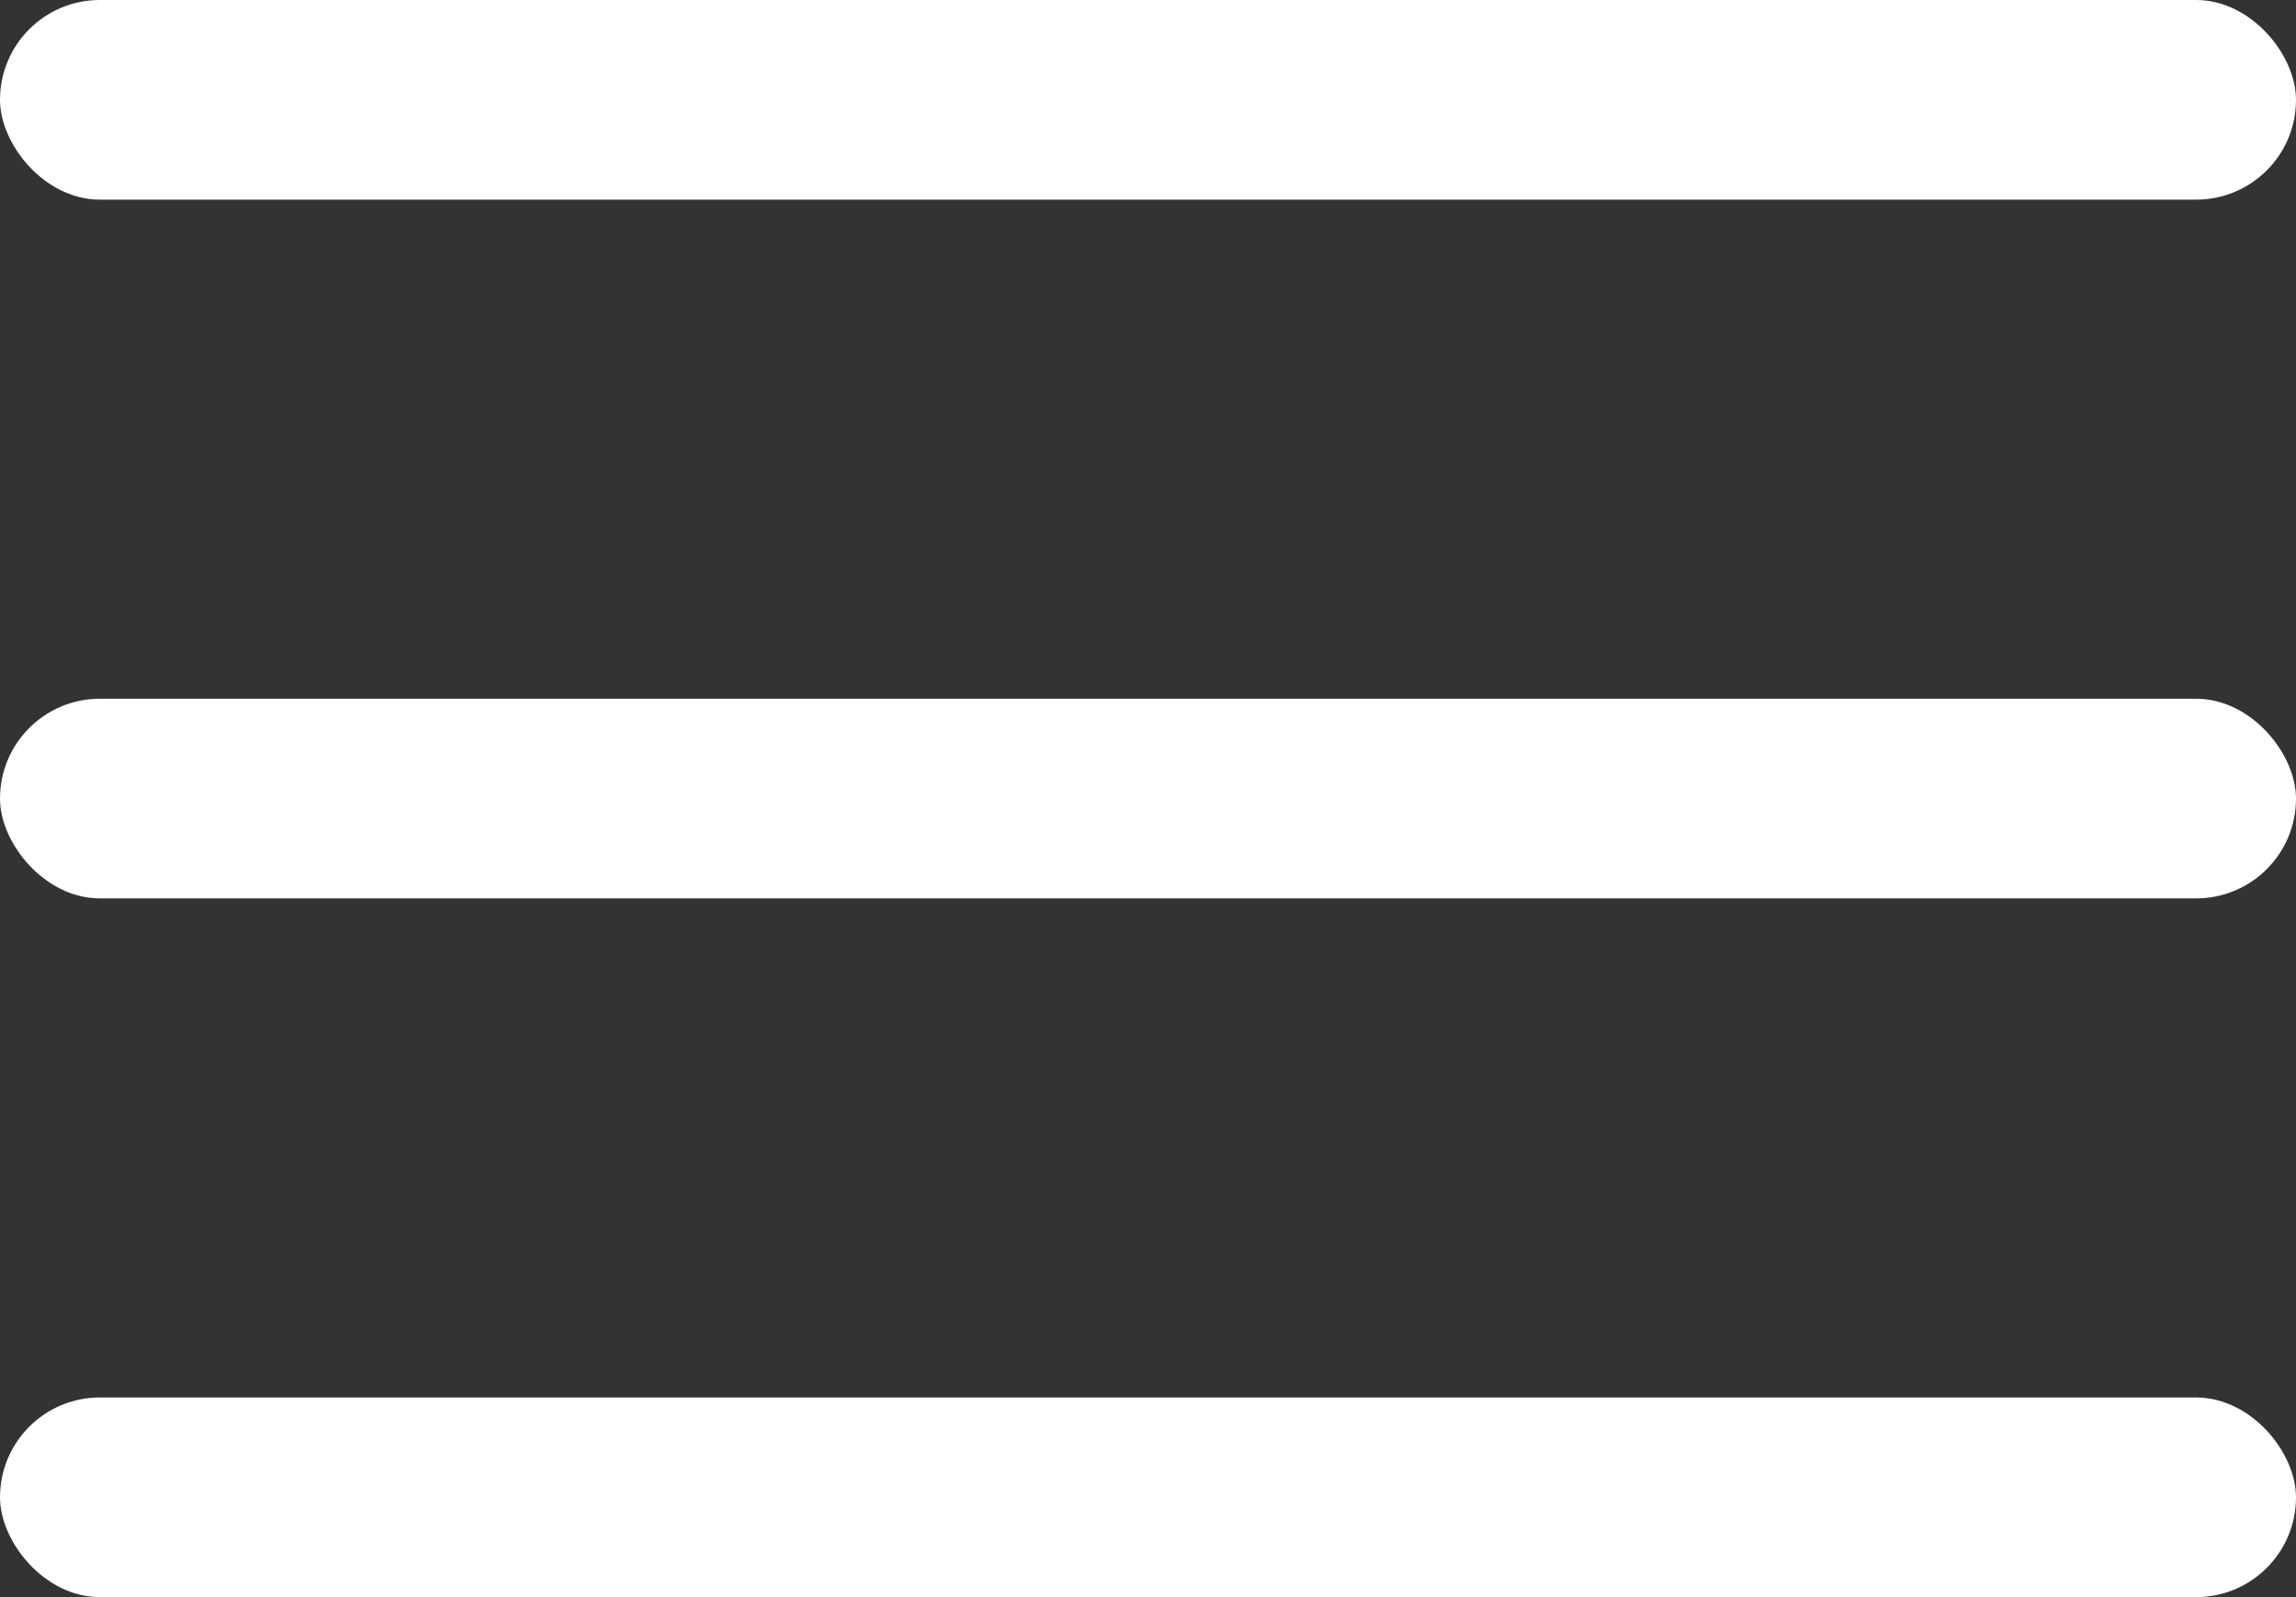
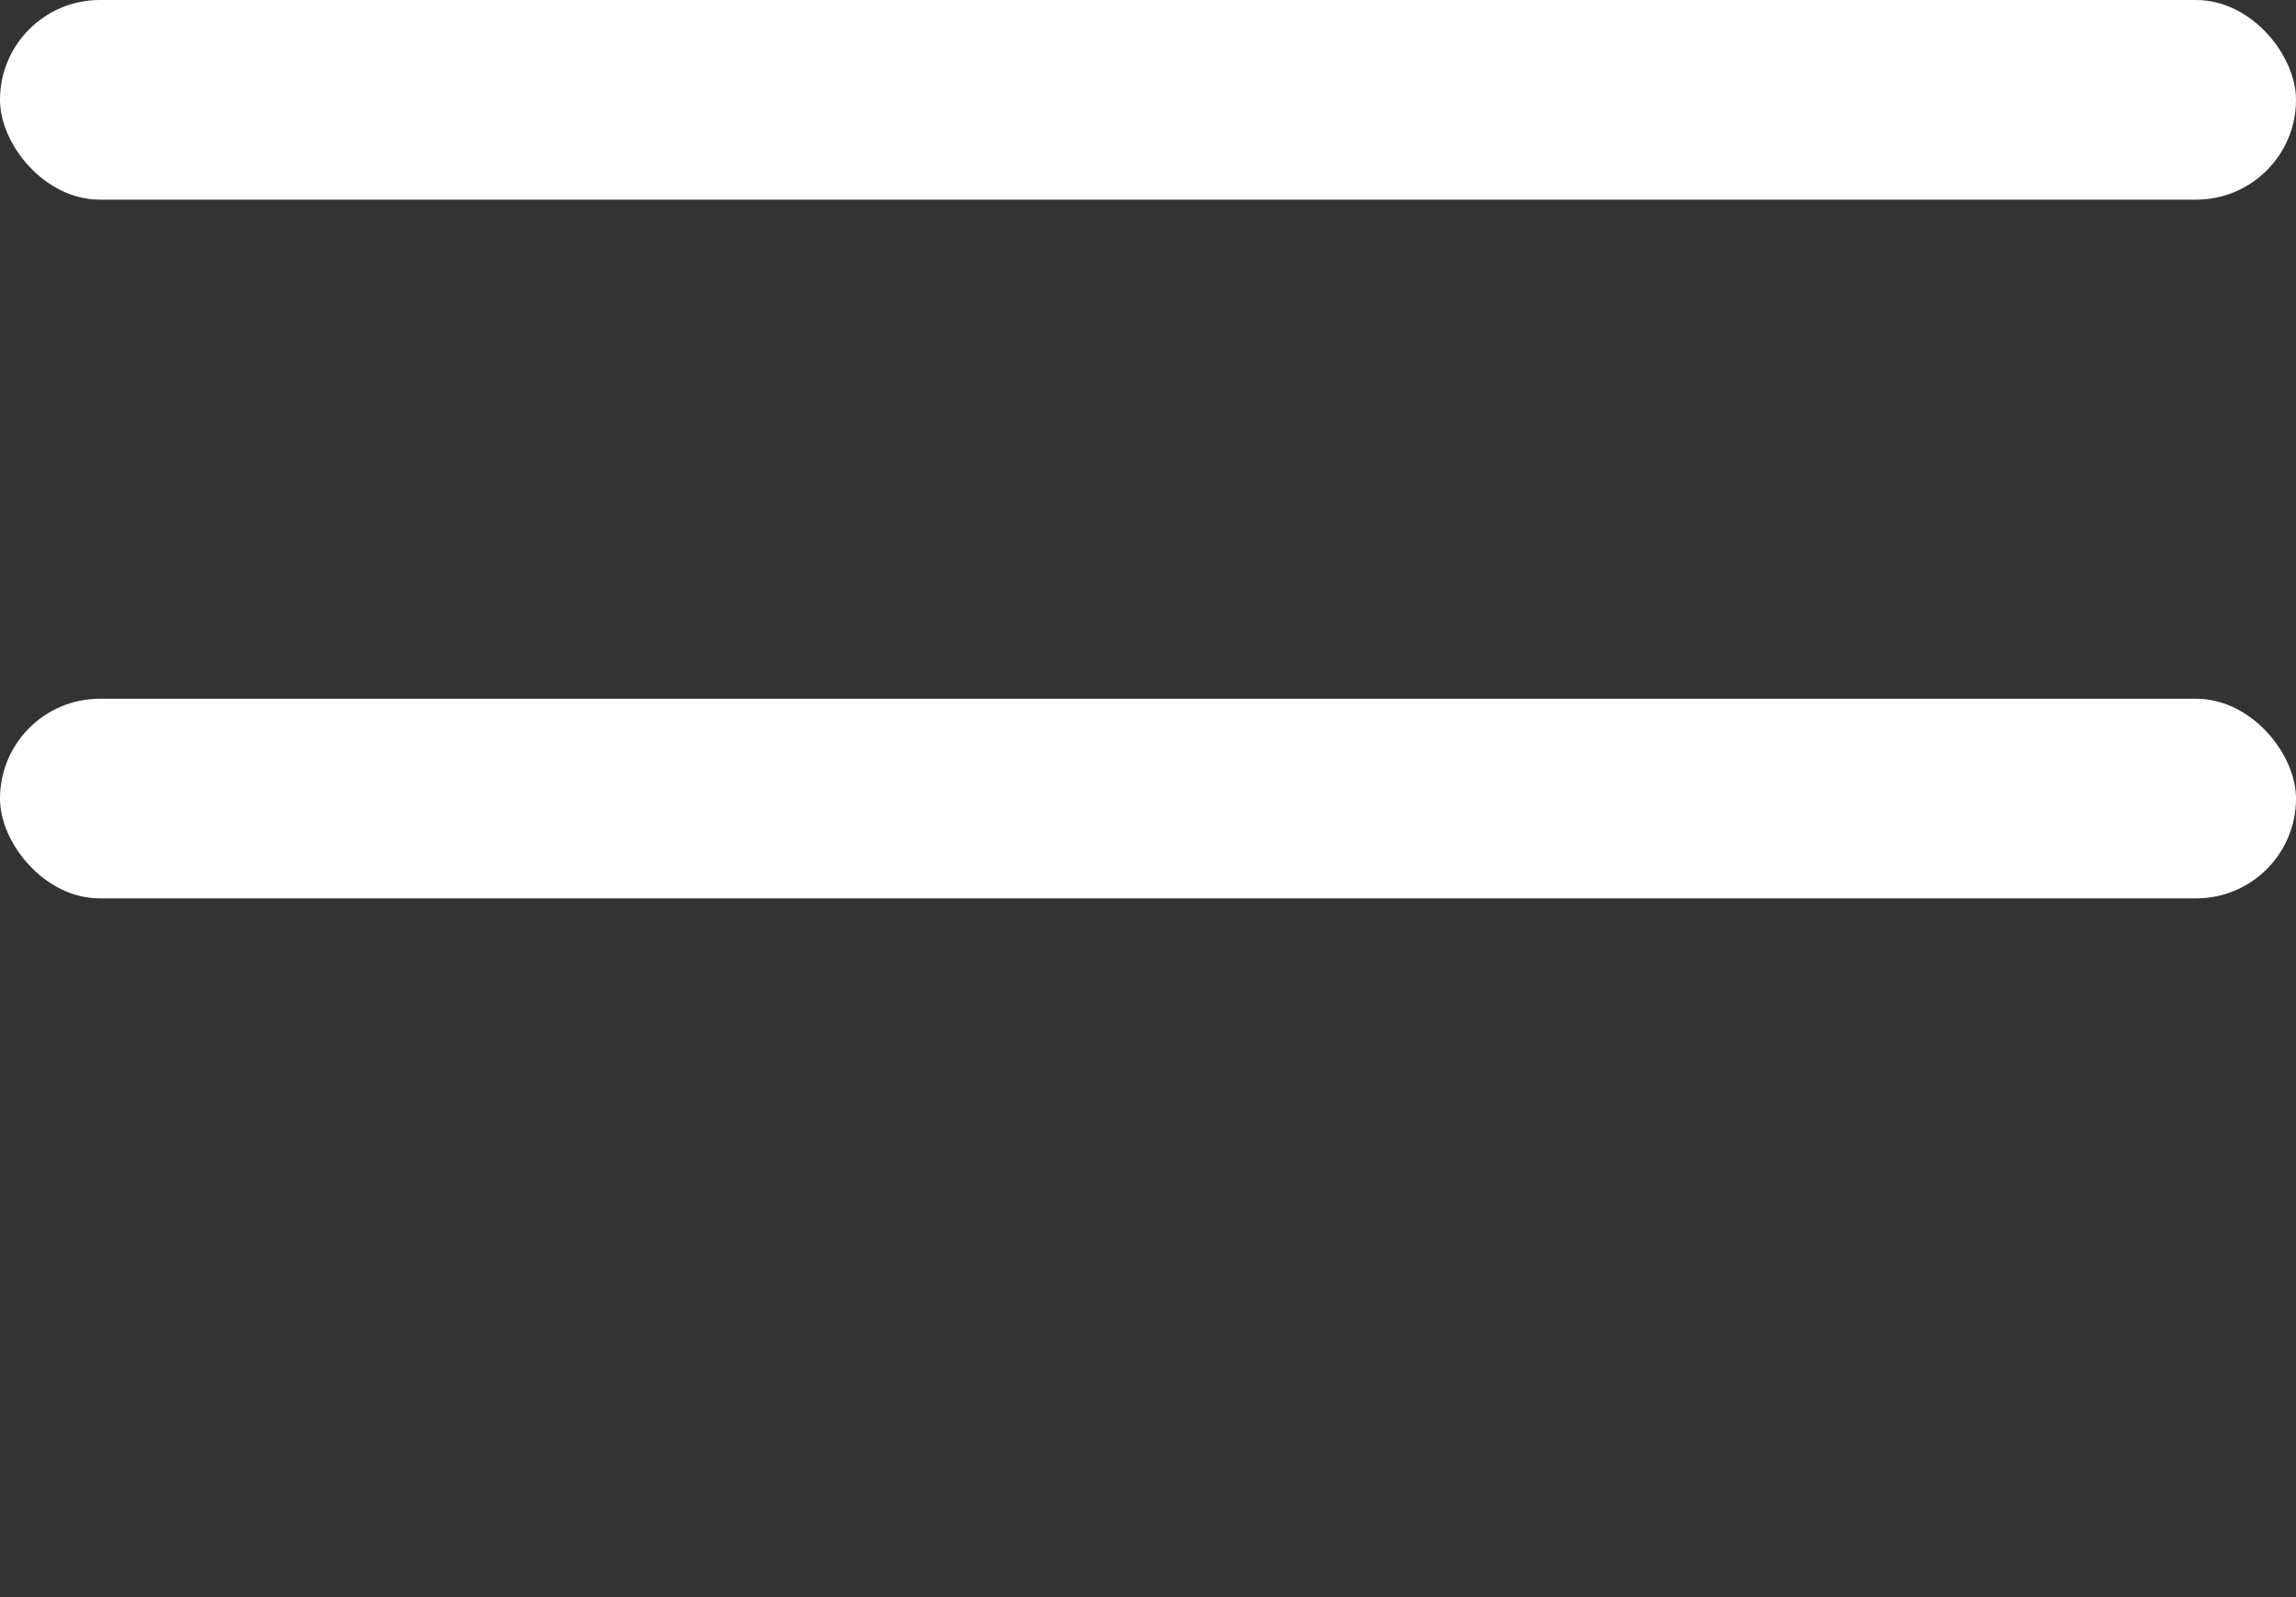
<svg xmlns="http://www.w3.org/2000/svg" width="23" height="16" viewBox="0 0 23 16" fill="none">
  <rect x="0" y="0" width="23" height="16" fill="#333333" stroke="none" />
  <rect y="7" width="23" height="2" rx="1" fill="white" />
  <rect width="23" height="2" rx="1" fill="white" />
-   <rect y="14" width="23" height="2" rx="1" fill="white" />
</svg>